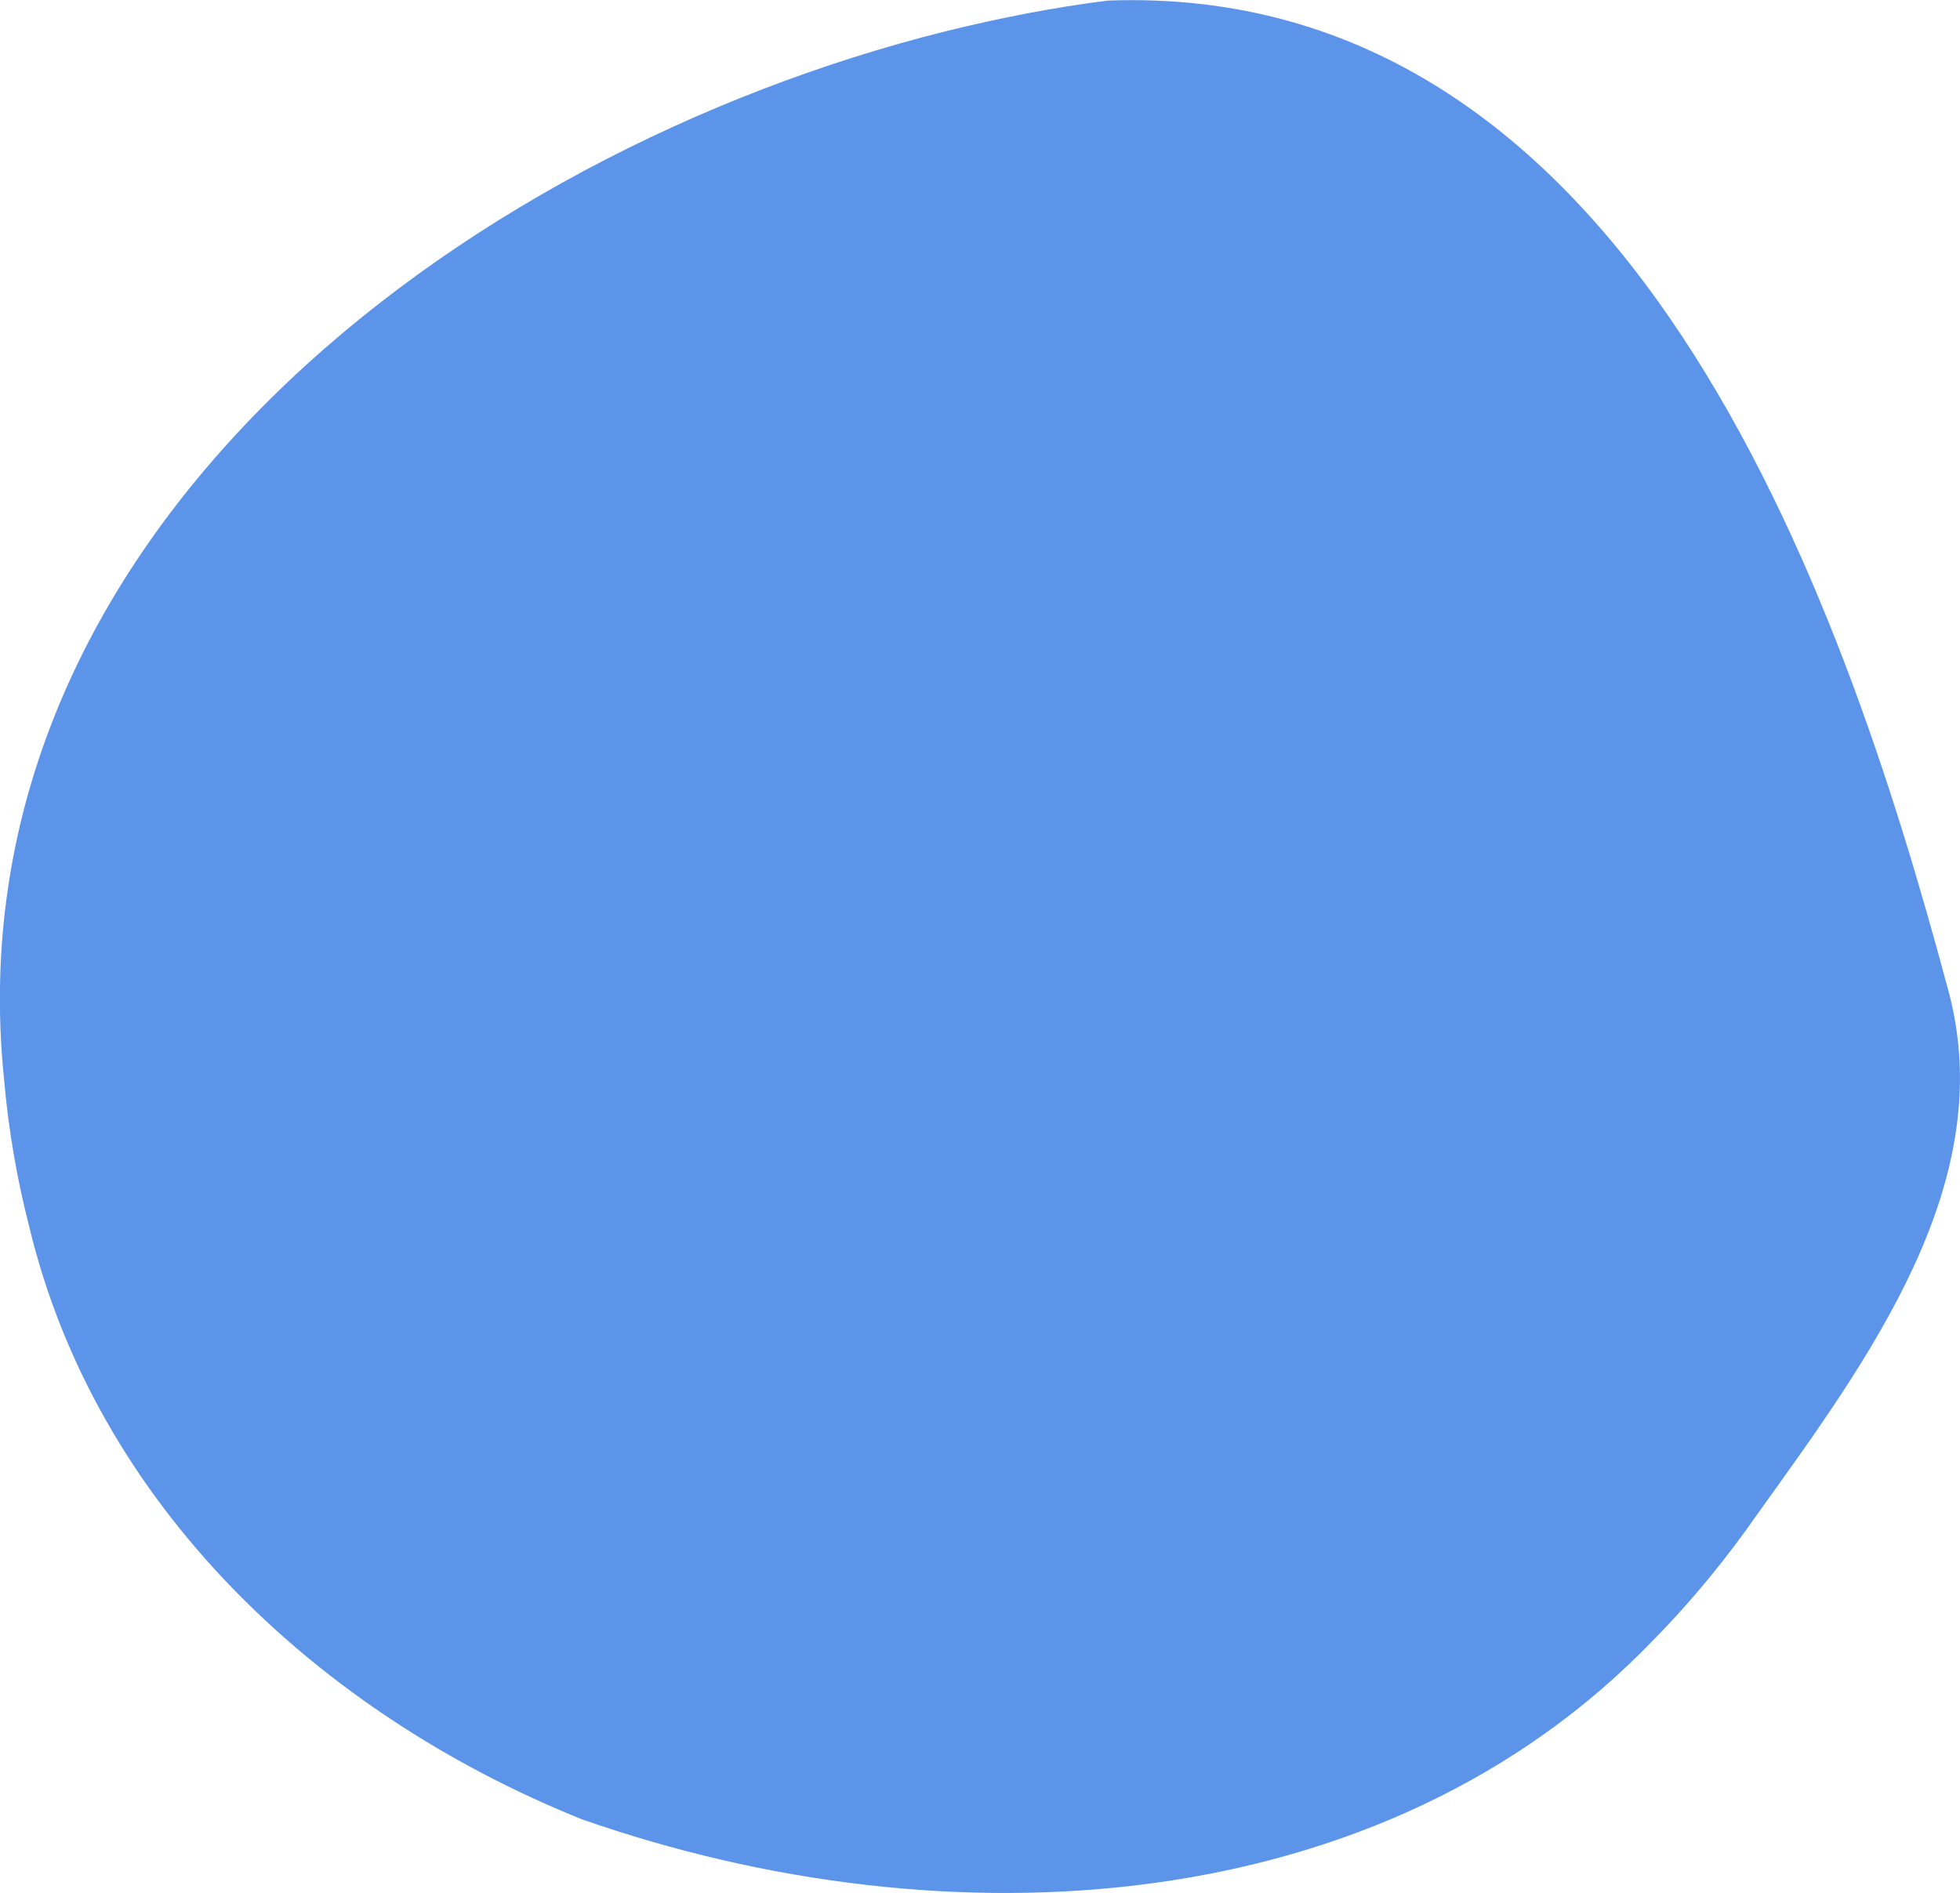
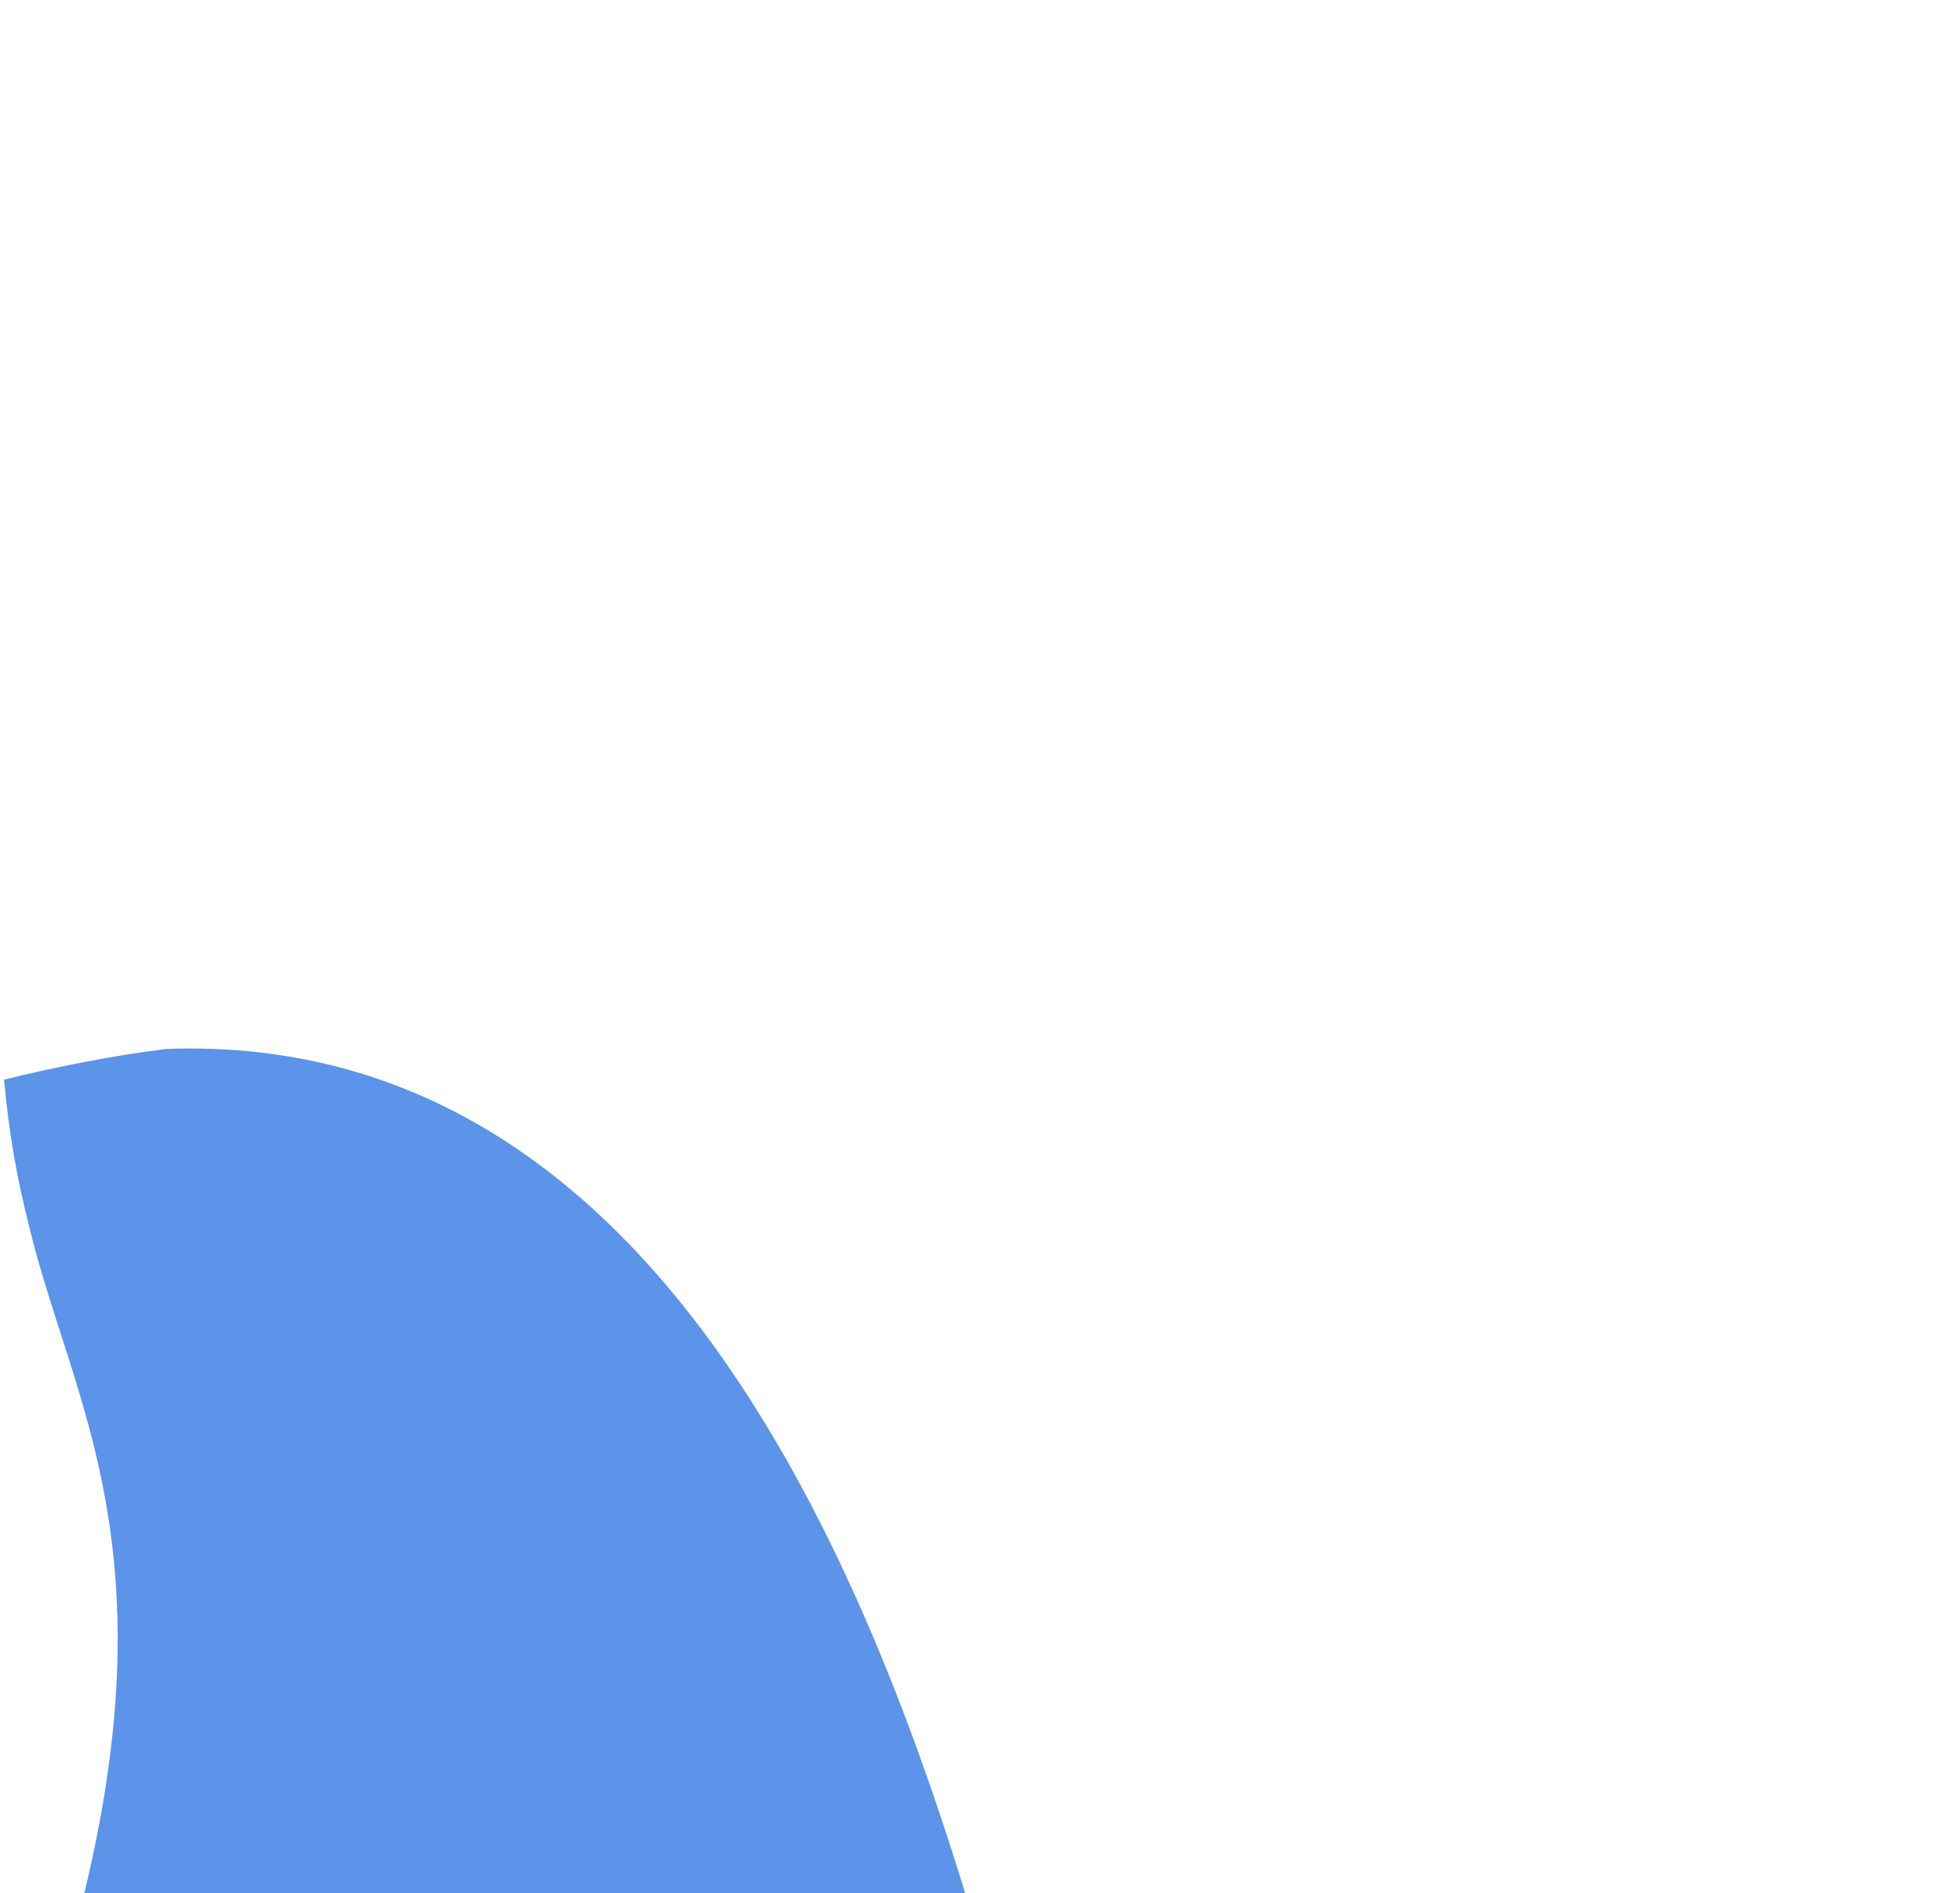
<svg xmlns="http://www.w3.org/2000/svg" version="1.2" baseProfile="tiny" id="Layer_1" x="0px" y="0px" viewBox="0 0 670.3 647.5" overflow="visible" xml:space="preserve">
  <g>
-     <path fill="#5B94E8" d="M1.4,369.3c-19-184.6,154.4-316.7,322-358.6c18.6-4.6,37.2-8.2,55.4-10.5   c177.9-6.6,250.6,200.7,287.4,338.2c18.1,65.9-27.6,127-65.1,179.4c-10.6,15.2-22.4,29.7-35.5,43   c-92.3,96.2-241.2,105.4-366.6,61.5C109,586.1,32.7,514.7,9.9,419.2C5.8,403.2,2.9,386.5,1.4,369.3z" />
+     <path fill="#5B94E8" d="M1.4,369.3c18.6-4.6,37.2-8.2,55.4-10.5   c177.9-6.6,250.6,200.7,287.4,338.2c18.1,65.9-27.6,127-65.1,179.4c-10.6,15.2-22.4,29.7-35.5,43   c-92.3,96.2-241.2,105.4-366.6,61.5C109,586.1,32.7,514.7,9.9,419.2C5.8,403.2,2.9,386.5,1.4,369.3z" />
  </g>
  <g>
</g>
  <g>
</g>
  <g>
</g>
  <g>
</g>
  <g>
</g>
  <g>
</g>
  <g>
</g>
  <g>
</g>
  <g>
</g>
  <g>
</g>
  <g>
</g>
  <g>
</g>
  <g>
</g>
  <g>
</g>
  <g>
</g>
</svg>